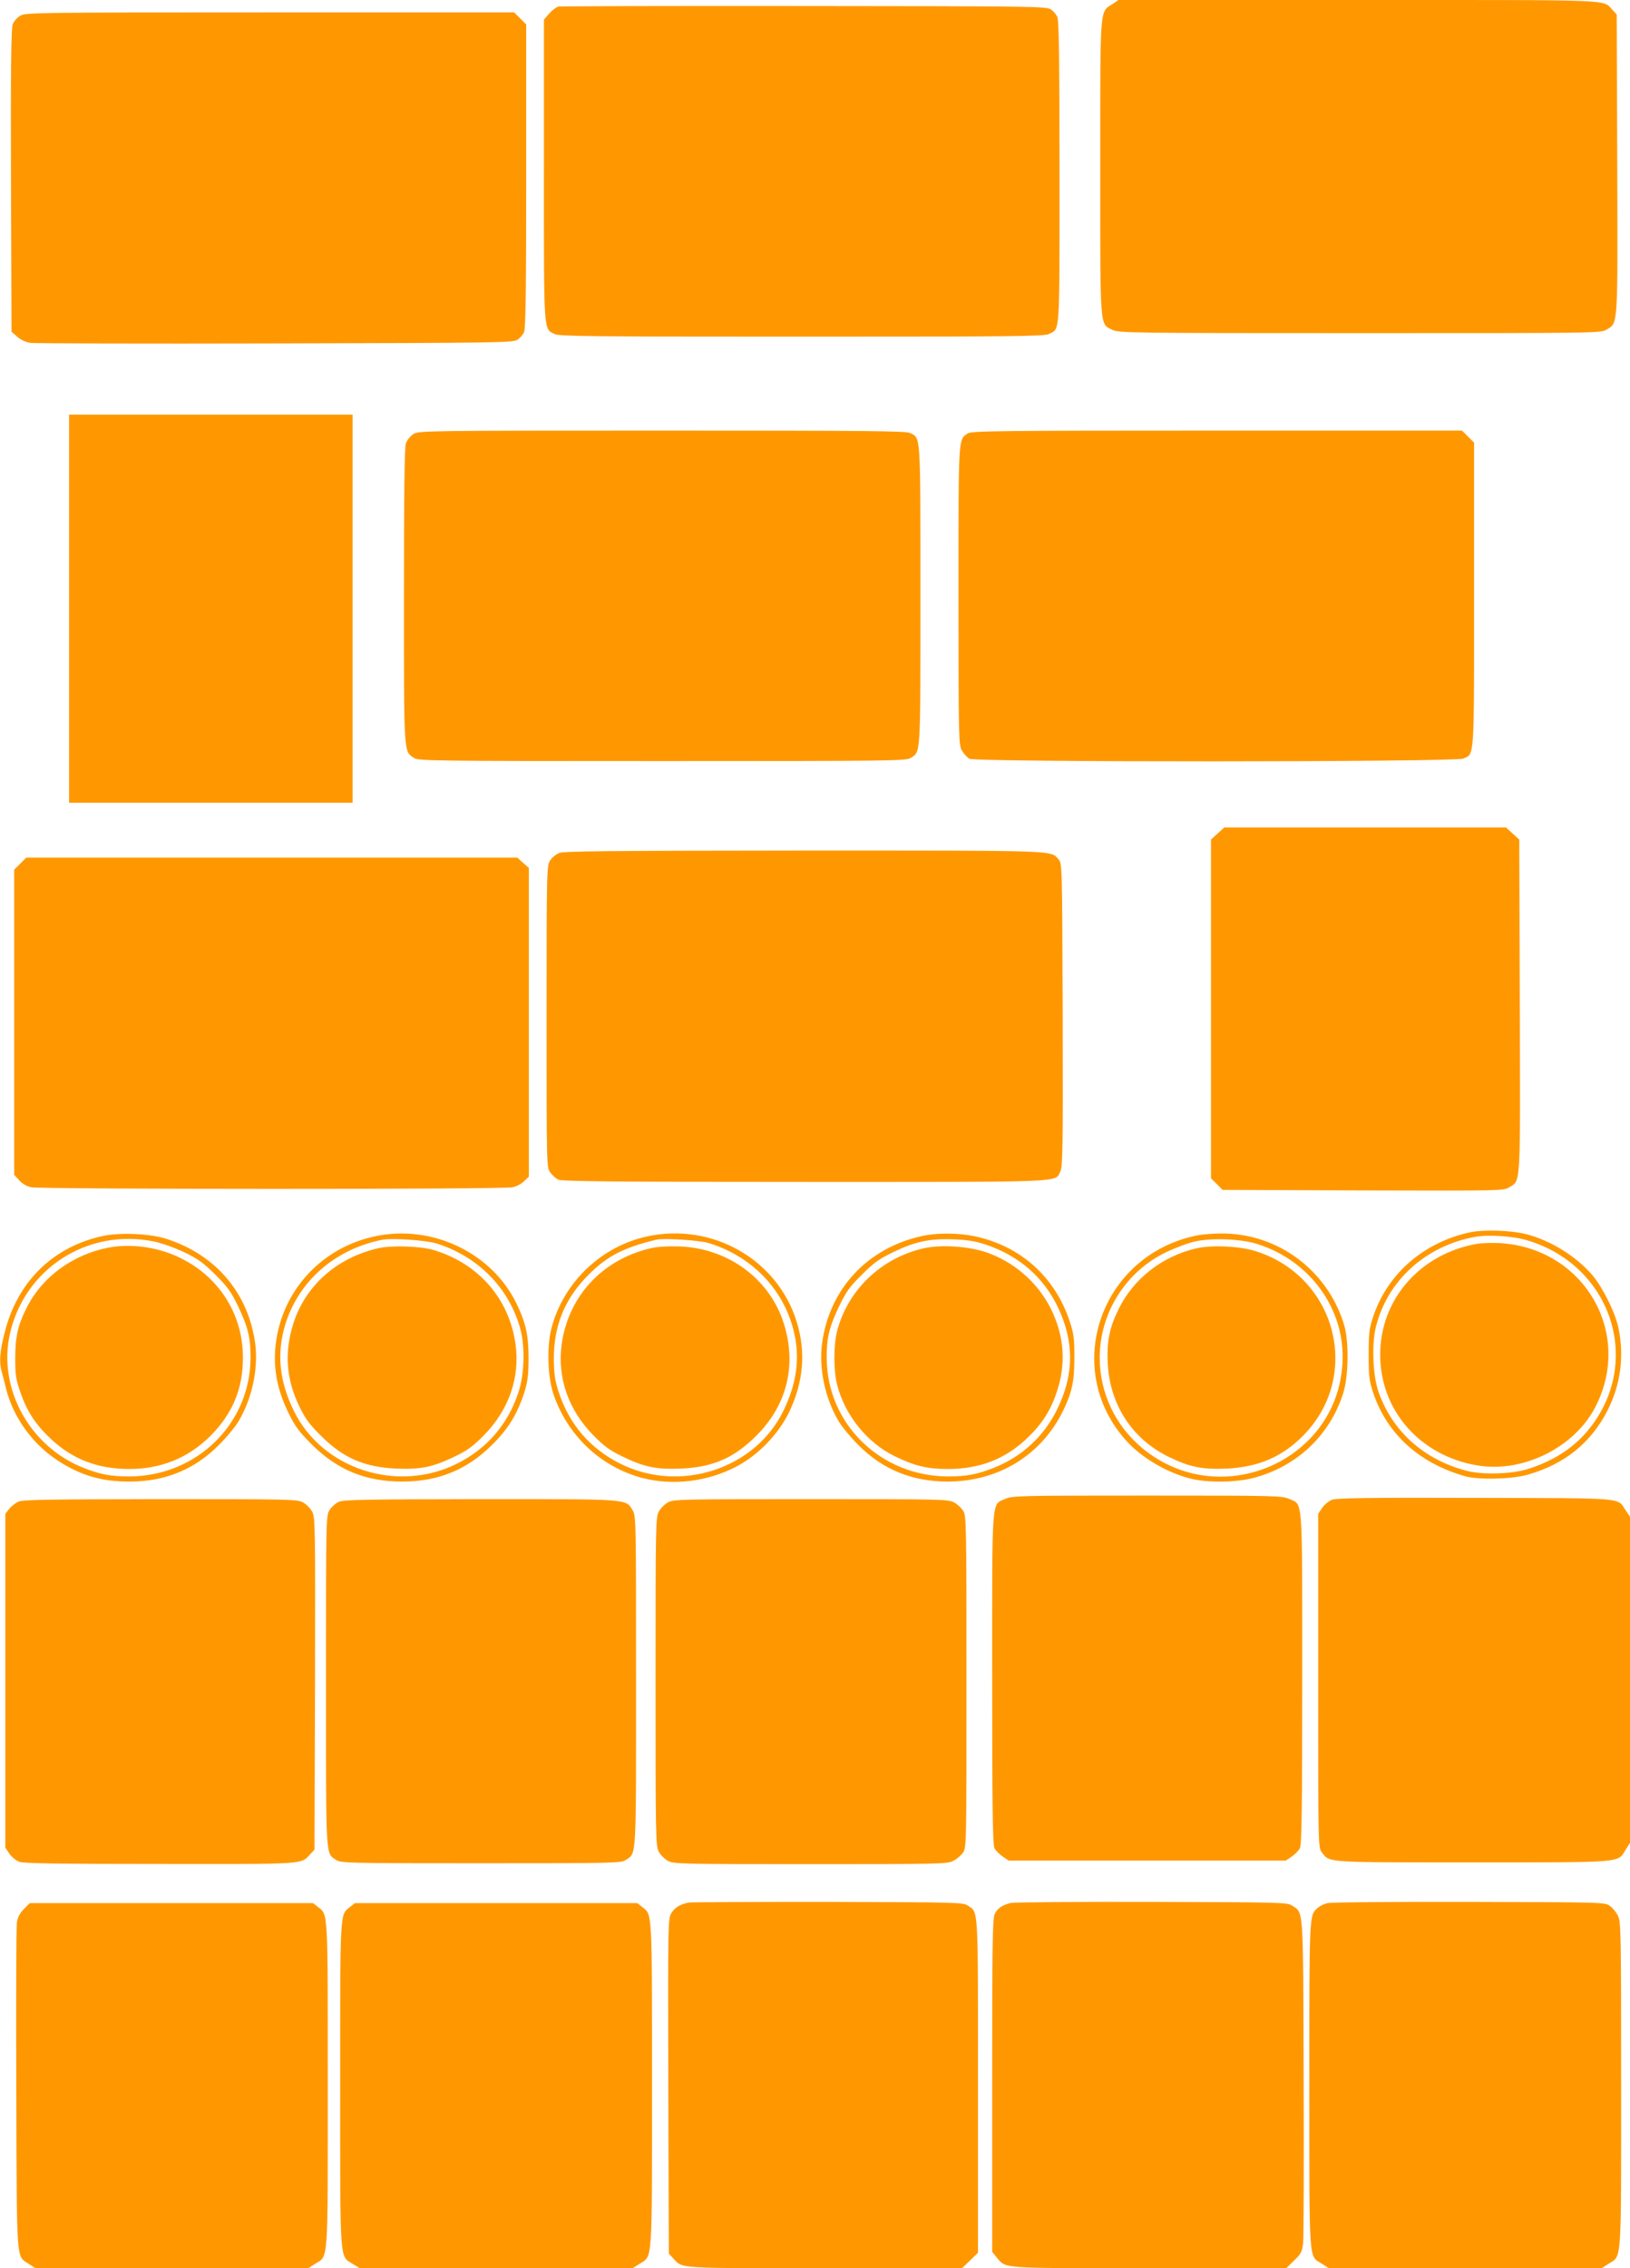
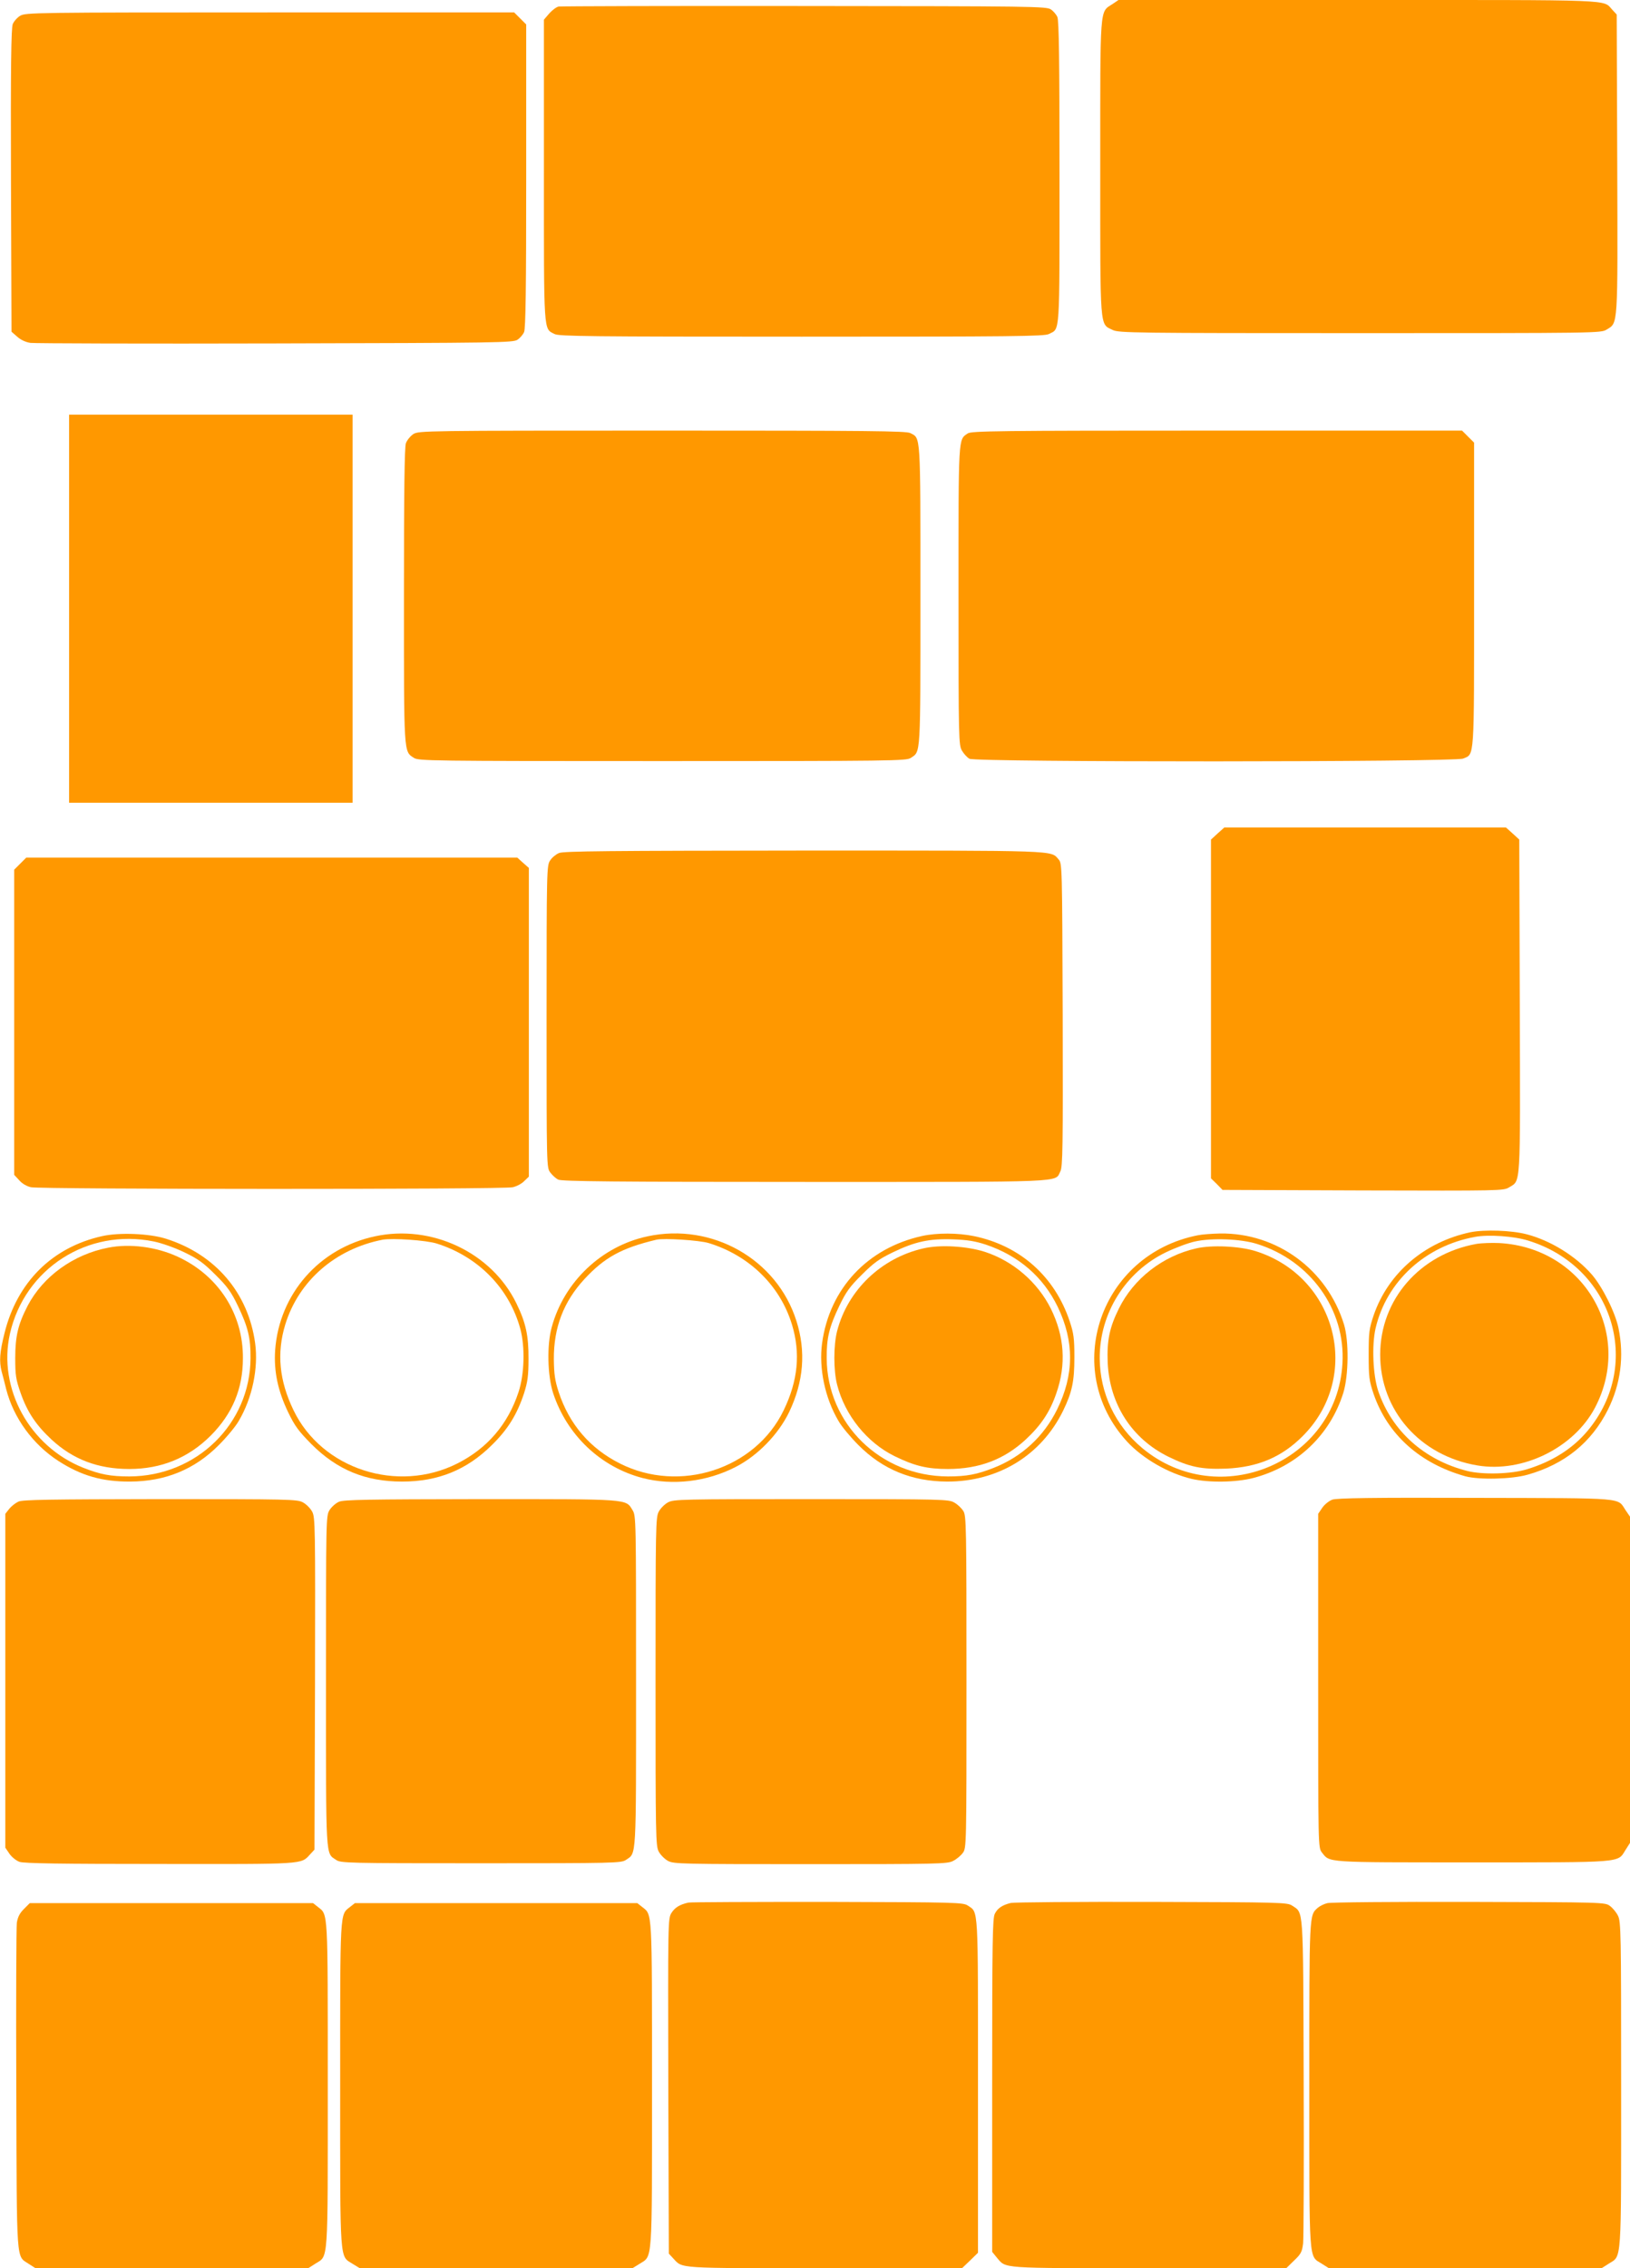
<svg xmlns="http://www.w3.org/2000/svg" version="1.0" width="920pt" height="1280pt" viewBox="0 0 920 1280" preserveAspectRatio="xMidYMid meet">
  <g transform="translate(0,1280) scale(0.1,-0.1)" fill="#ff9800" stroke="none">
    <path d="M6279 12777 c-73 -48 -69 4 -69 -922 0 -928 -4 -881 70 -917 33 -17 120 -18 1395 -18 1346 0 1360 0 1393 20 65 40 63 3 60 934 l-3 844 -25 27 c-55 59 37 55 -1433 55 l-1354 0 -34 -23z" />
    <path d="M3153 12763 c-12 -2 -36 -20 -53 -39 l-30 -35 0 -850 c0 -933 -3 -892 60 -924 25 -13 194 -15 1395 -15 1192 0 1370 2 1395 15 64 33 60 -25 60 912 0 623 -3 859 -12 877 -6 14 -23 34 -37 43 -25 17 -104 18 -1391 19 -751 1 -1375 -1 -1387 -3z" />
    <path d="M114 12711 c-17 -10 -36 -32 -42 -47 -9 -22 -12 -241 -10 -882 l3 -854 32 -28 c20 -18 48 -31 75 -35 24 -3 646 -5 1383 -3 1261 3 1342 4 1366 21 14 9 31 29 37 43 9 18 12 255 12 880 l0 856 -34 34 -34 34 -1379 0 c-1331 0 -1379 -1 -1409 -19z" />
    <path d="M390 9365 l0 -1095 800 0 800 0 0 1095 0 1095 -800 0 -800 0 0 -1095z" />
    <path d="M2334 10351 c-17 -11 -36 -34 -43 -52 -8 -23 -11 -270 -11 -861 0 -902 -2 -877 56 -915 27 -17 88 -18 1404 -18 1295 0 1377 1 1401 18 56 38 54 -1 54 917 0 924 2 885 -57 916 -23 12 -236 14 -1400 14 -1332 0 -1374 -1 -1404 -19z" />
    <path d="M5462 10354 c-54 -37 -52 -5 -52 -916 0 -817 1 -844 20 -875 10 -17 29 -38 42 -45 35 -20 2738 -19 2786 1 65 27 62 -17 62 927 l0 856 -34 34 -34 34 -1384 0 c-1238 0 -1386 -2 -1406 -16z" />
    <path d="M6872 8096 l-37 -34 0 -956 0 -956 33 -32 32 -33 793 -3 c772 -2 793 -2 824 17 67 42 64 -19 61 1022 l-3 941 -37 34 -38 34 -795 0 -795 0 -38 -34z" />
    <path d="M3155 7986 c-17 -7 -40 -26 -50 -42 -19 -28 -20 -52 -20 -881 0 -849 0 -852 21 -880 11 -15 32 -34 45 -40 19 -10 326 -13 1392 -13 1504 0 1409 -4 1442 60 13 26 15 132 13 884 -3 838 -3 854 -23 876 -46 52 15 50 -1437 50 -1102 -1 -1359 -3 -1383 -14z" />
    <path d="M114 7926 l-34 -34 0 -861 0 -861 28 -30 c16 -19 43 -35 67 -40 53 -12 2667 -13 2719 0 22 5 51 20 65 35 l26 25 0 871 0 871 -33 29 -32 29 -1386 0 -1386 0 -34 -34z" />
    <path d="M8299 5846 c-259 -55 -464 -230 -546 -469 -25 -75 -28 -94 -28 -222 0 -128 3 -147 28 -222 79 -229 261 -392 517 -464 77 -21 263 -17 353 9 208 59 359 181 452 366 72 144 93 302 60 461 -18 88 -91 234 -151 303 -91 104 -233 192 -369 227 -86 22 -236 27 -316 11z m326 -47 c477 -146 650 -695 337 -1072 -83 -100 -198 -174 -342 -218 -89 -28 -252 -32 -339 -10 -243 62 -425 225 -502 451 -30 89 -37 258 -15 354 62 265 280 465 562 516 75 14 220 4 299 -21z" />
    <path d="M8332 5780 c-319 -58 -542 -314 -542 -625 0 -315 225 -571 549 -625 256 -43 545 100 664 327 219 419 -63 902 -541 928 -42 2 -101 0 -130 -5z" />
    <path d="M576 5824 c-282 -63 -480 -260 -551 -549 -27 -108 -30 -157 -16 -214 6 -20 17 -65 26 -101 42 -163 151 -312 295 -405 129 -83 247 -117 405 -116 198 1 363 68 500 206 44 44 95 105 113 137 76 129 111 297 92 438 -39 285 -225 502 -505 590 -93 29 -262 36 -359 14z m292 -30 c44 -9 118 -35 172 -61 79 -38 109 -60 176 -127 68 -67 89 -97 127 -176 57 -119 72 -181 71 -295 -2 -371 -305 -666 -684 -667 -106 0 -164 11 -260 49 -303 120 -483 448 -414 756 83 368 439 597 812 521z" />
    <path d="M611 5759 c-197 -38 -368 -162 -455 -328 -54 -105 -70 -171 -70 -296 0 -97 4 -120 30 -195 38 -109 88 -183 175 -264 121 -112 262 -166 439 -166 181 0 334 63 460 189 122 123 181 264 181 436 2 250 -138 467 -368 573 -121 56 -270 75 -392 51z" />
    <path d="M2116 5823 c-314 -67 -540 -325 -563 -642 -8 -119 15 -229 73 -350 38 -79 60 -108 132 -181 145 -145 305 -211 512 -211 203 0 365 66 506 206 91 89 143 174 182 293 20 63 25 98 25 192 1 132 -15 206 -69 316 -140 286 -478 446 -798 377z m350 -41 c234 -74 409 -253 471 -482 27 -102 23 -254 -10 -355 -60 -183 -177 -319 -346 -404 -337 -170 -764 -32 -924 300 -81 167 -96 323 -47 484 76 247 283 427 550 479 56 10 246 -3 306 -22z" />
-     <path d="M2135 5756 c-235 -54 -412 -212 -480 -427 -51 -164 -40 -313 36 -469 33 -68 58 -101 123 -165 126 -125 244 -175 426 -183 139 -5 205 9 330 70 67 32 101 57 160 117 142 144 205 325 180 514 -36 257 -206 454 -460 532 -75 23 -239 28 -315 11z" />
    <path d="M3655 5823 c-259 -55 -472 -257 -541 -513 -28 -101 -24 -273 8 -372 78 -237 268 -417 505 -479 170 -44 364 -21 526 63 123 63 240 183 301 309 82 172 96 342 41 515 -110 348 -475 555 -840 477z m345 -38 c229 -70 403 -240 470 -460 49 -161 34 -317 -47 -484 -160 -332 -587 -470 -924 -300 -169 85 -286 221 -346 404 -21 65 -26 100 -27 185 -1 178 55 324 172 451 114 123 210 176 407 223 42 10 242 -3 295 -19z" />
-     <path d="M3674 5756 c-274 -63 -466 -270 -504 -543 -25 -189 38 -370 180 -514 59 -60 93 -85 160 -117 125 -61 191 -75 330 -70 182 8 300 58 426 183 176 173 232 401 158 636 -79 252 -314 425 -589 435 -63 2 -123 -1 -161 -10z" />
    <path d="M5205 5825 c-309 -68 -523 -297 -565 -605 -19 -141 16 -309 92 -438 18 -32 69 -93 113 -137 137 -138 302 -205 500 -206 288 -1 531 147 655 399 51 105 64 166 64 302 0 107 -4 136 -26 202 -84 254 -280 428 -540 482 -92 19 -210 19 -293 1z m360 -49 c186 -63 323 -182 405 -351 94 -195 93 -384 -4 -580 -75 -152 -199 -266 -356 -328 -96 -38 -154 -49 -260 -49 -379 1 -682 296 -684 667 -1 114 14 176 71 295 38 79 59 109 127 176 67 67 97 89 176 127 124 60 206 78 340 73 80 -3 124 -10 185 -30z" />
    <path d="M5212 5755 c-238 -54 -427 -235 -487 -466 -21 -80 -21 -224 0 -304 44 -172 169 -327 325 -403 112 -55 184 -72 300 -72 177 0 318 54 439 166 87 81 137 156 173 261 57 163 46 322 -31 478 -75 150 -213 269 -374 321 -102 32 -251 41 -345 19z" />
    <path d="M6761 5829 c-552 -108 -774 -758 -399 -1165 89 -96 233 -179 365 -210 95 -22 249 -20 346 5 246 64 434 241 509 481 30 98 32 292 4 385 -95 310 -378 518 -699 514 -45 -1 -102 -5 -126 -10z m334 -49 c301 -94 500 -371 482 -674 -31 -557 -696 -839 -1130 -478 -152 127 -239 310 -240 507 -1 254 146 488 374 598 52 25 126 53 164 61 96 21 257 15 350 -14z" />
    <path d="M6752 5755 c-190 -43 -354 -171 -437 -340 -53 -107 -68 -181 -63 -305 11 -235 136 -429 343 -531 119 -58 187 -72 325 -67 180 8 315 65 434 185 335 337 190 900 -269 1043 -91 28 -246 35 -333 15z" />
-     <path d="M5673 4341 c-78 -36 -73 33 -73 -1013 0 -726 3 -938 13 -958 7 -13 28 -35 46 -47 l34 -23 782 0 782 0 34 23 c18 12 39 34 46 47 10 20 13 232 13 958 0 1046 5 977 -73 1013 -40 18 -77 19 -802 19 -725 0 -762 -1 -802 -19z" />
    <path d="M7520 4337 c-19 -7 -44 -27 -57 -46 l-23 -34 0 -942 c0 -940 0 -942 21 -969 46 -58 10 -56 849 -56 859 0 819 -3 864 69 l26 41 0 920 0 921 -24 35 c-50 74 16 69 -846 71 -584 2 -784 -1 -810 -10z" />
    <path d="M104 4326 c-17 -8 -40 -26 -52 -41 l-22 -28 0 -942 0 -942 23 -34 c13 -19 38 -39 57 -46 26 -9 233 -12 793 -12 821 -1 795 -3 847 54 l25 27 3 936 c2 893 1 939 -16 971 -10 19 -34 43 -53 53 -32 17 -77 18 -804 18 -622 -1 -776 -3 -801 -14z" />
    <path d="M1913 4325 c-18 -8 -42 -29 -53 -47 -20 -32 -20 -48 -20 -966 0 -1018 -3 -967 57 -1008 27 -18 59 -19 818 -19 759 0 791 1 818 19 60 41 57 -10 57 1008 0 918 0 934 -20 966 -39 64 -11 62 -857 62 -637 -1 -774 -3 -800 -15z" />
    <path d="M3771 4322 c-19 -10 -43 -34 -53 -53 -17 -32 -18 -82 -18 -959 0 -877 1 -927 18 -959 10 -19 34 -43 53 -53 32 -17 77 -18 804 -18 713 0 773 1 804 18 19 9 44 30 55 45 21 28 21 33 21 966 0 886 -1 938 -18 964 -10 16 -32 37 -50 47 -31 19 -56 20 -807 20 -732 0 -777 -1 -809 -18z" />
    <path d="M3885 2063 c-49 -11 -76 -28 -95 -58 -20 -32 -20 -44 -18 -978 l3 -945 25 -27 c54 -58 14 -55 854 -55 l776 0 45 43 45 44 0 942 c0 1028 3 976 -57 1017 -27 18 -60 19 -793 21 -421 0 -774 -1 -785 -4z" />
    <path d="M5705 2061 c-48 -12 -74 -29 -90 -61 -13 -25 -15 -150 -15 -969 l0 -939 26 -32 c54 -63 8 -60 858 -60 l776 0 44 43 c39 37 45 49 51 97 3 30 5 453 3 940 -3 976 0 922 -65 966 -27 18 -60 19 -793 21 -421 1 -778 -2 -795 -6z" />
    <path d="M7492 2060 c-18 -4 -42 -16 -54 -26 -49 -44 -48 -22 -48 -999 0 -1020 -4 -963 69 -1009 l41 -26 770 0 770 0 41 26 c73 46 69 -11 69 1011 0 854 -1 920 -18 952 -9 19 -30 44 -45 55 -28 21 -37 21 -795 23 -422 1 -782 -2 -800 -7z" />
    <path d="M135 2027 c-24 -24 -35 -46 -40 -78 -3 -24 -5 -449 -3 -944 3 -994 -1 -933 69 -980 l39 -25 770 0 770 0 41 26 c73 46 69 -11 69 1009 0 994 2 958 -55 1003 l-28 22 -799 0 -800 0 -33 -33z" />
    <path d="M1975 2038 c-57 -45 -55 -9 -55 -1004 0 -1024 -4 -962 71 -1010 l39 -24 770 0 770 0 39 24 c75 48 71 -14 71 1010 0 995 2 959 -55 1004 l-28 22 -797 0 -797 0 -28 -22z" />
  </g>
</svg>